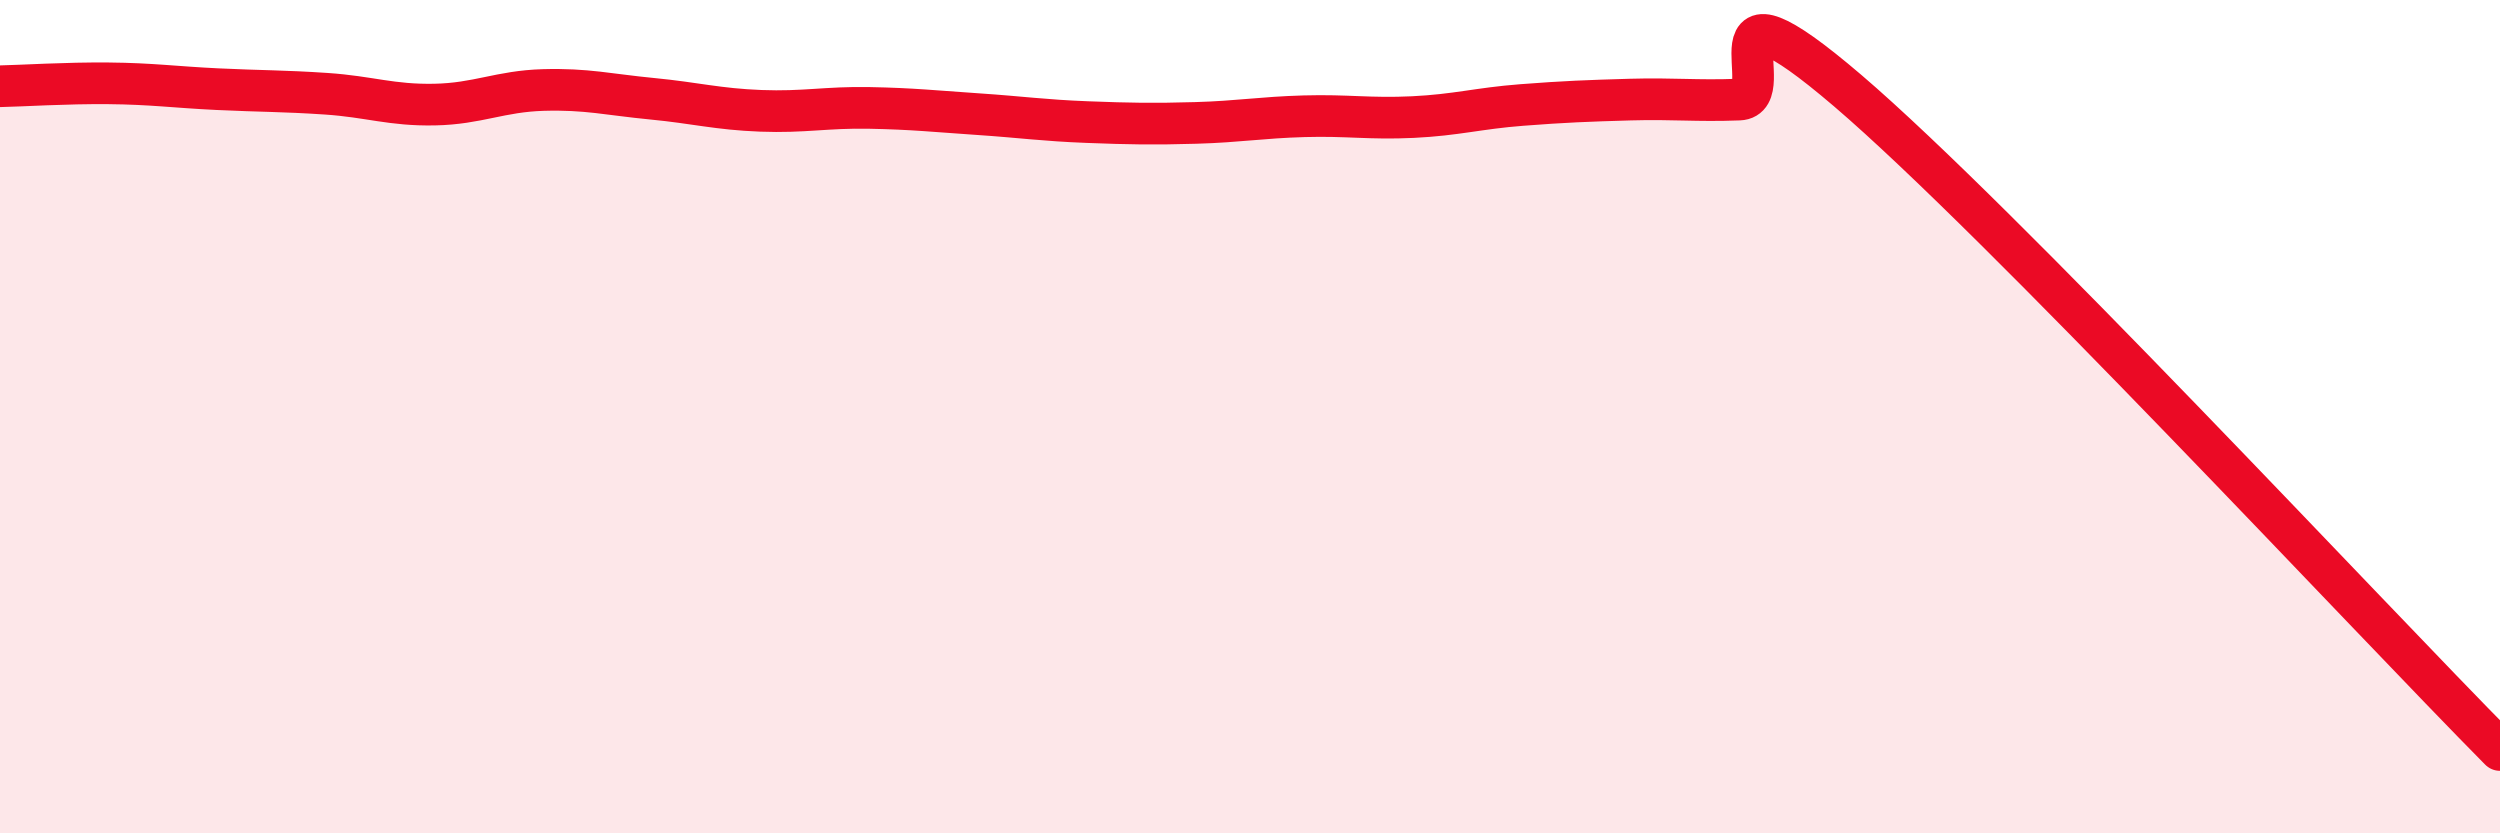
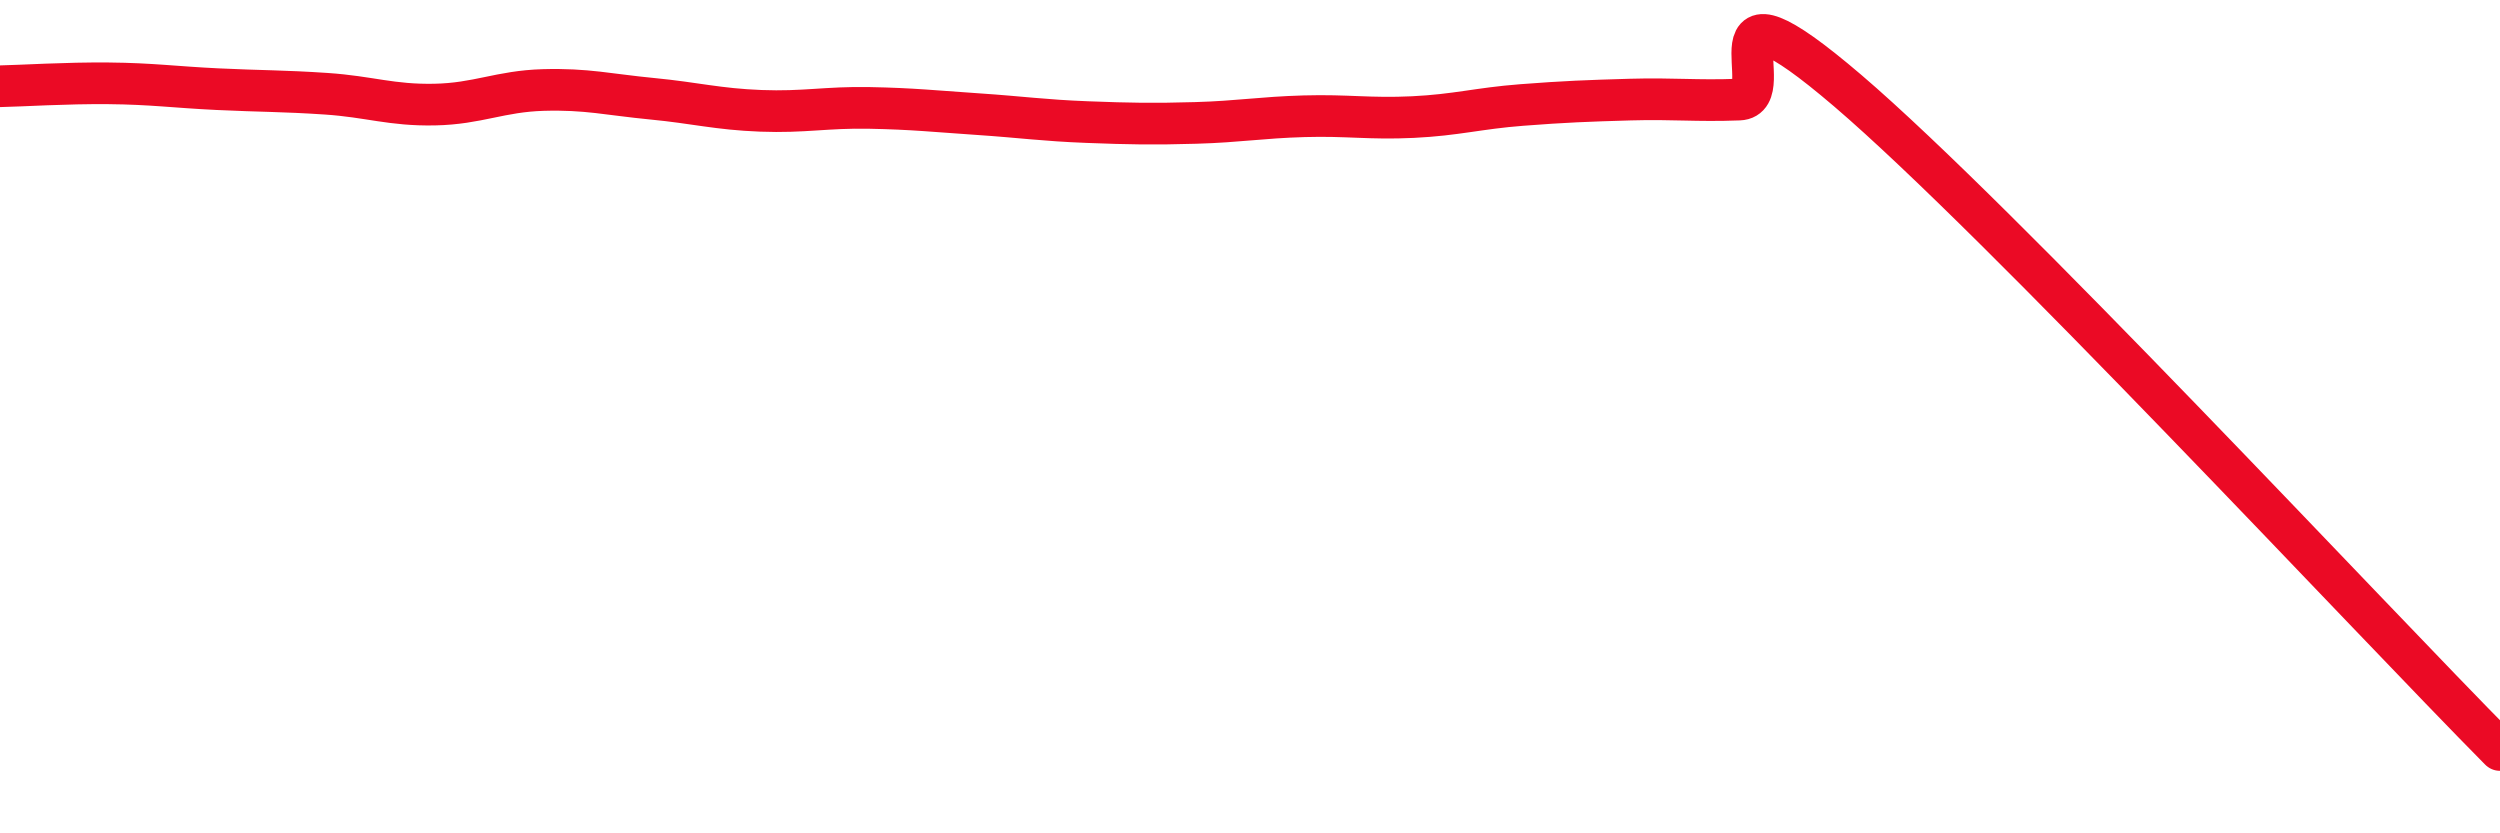
<svg xmlns="http://www.w3.org/2000/svg" width="60" height="20" viewBox="0 0 60 20">
-   <path d="M 0,2.07 C 0.52,2.06 1.57,1.99 2.61,2 C 3.65,2.01 4.18,2.09 5.22,2.14 C 6.26,2.19 6.79,2.18 7.83,2.25 C 8.87,2.32 9.39,2.53 10.43,2.51 C 11.47,2.49 12,2.19 13.04,2.16 C 14.08,2.13 14.61,2.27 15.65,2.37 C 16.69,2.47 17.22,2.62 18.26,2.66 C 19.3,2.7 19.83,2.57 20.87,2.59 C 21.91,2.61 22.44,2.67 23.48,2.74 C 24.52,2.81 25.05,2.89 26.09,2.93 C 27.13,2.97 27.66,2.98 28.7,2.95 C 29.74,2.92 30.26,2.82 31.3,2.79 C 32.34,2.76 32.87,2.86 33.91,2.81 C 34.95,2.76 35.48,2.6 36.52,2.52 C 37.56,2.44 38.09,2.42 39.13,2.39 C 40.17,2.36 40.7,2.43 41.74,2.39 C 42.78,2.35 40.7,-0.94 44.35,2.18 C 48,5.3 56.87,14.84 60,18L60 20L0 20Z" fill="#EB0A25" opacity="0.1" stroke-linecap="round" stroke-linejoin="round" />
  <path d="M 0,2.07 C 0.52,2.06 1.57,1.99 2.61,2 C 3.65,2.01 4.18,2.09 5.22,2.14 C 6.26,2.19 6.79,2.18 7.83,2.25 C 8.87,2.32 9.39,2.53 10.43,2.51 C 11.47,2.49 12,2.19 13.04,2.16 C 14.08,2.13 14.61,2.27 15.65,2.37 C 16.69,2.47 17.22,2.62 18.26,2.66 C 19.3,2.7 19.83,2.57 20.87,2.59 C 21.91,2.61 22.44,2.67 23.48,2.74 C 24.52,2.81 25.05,2.89 26.09,2.93 C 27.13,2.97 27.66,2.98 28.7,2.95 C 29.74,2.92 30.26,2.82 31.3,2.79 C 32.34,2.76 32.87,2.86 33.91,2.81 C 34.95,2.76 35.48,2.6 36.52,2.52 C 37.56,2.44 38.09,2.42 39.13,2.39 C 40.17,2.36 40.7,2.43 41.74,2.39 C 42.78,2.35 40.7,-0.94 44.35,2.18 C 48,5.3 56.87,14.84 60,18" stroke="#EB0A25" stroke-width="1" fill="none" stroke-linecap="round" stroke-linejoin="round" />
</svg>